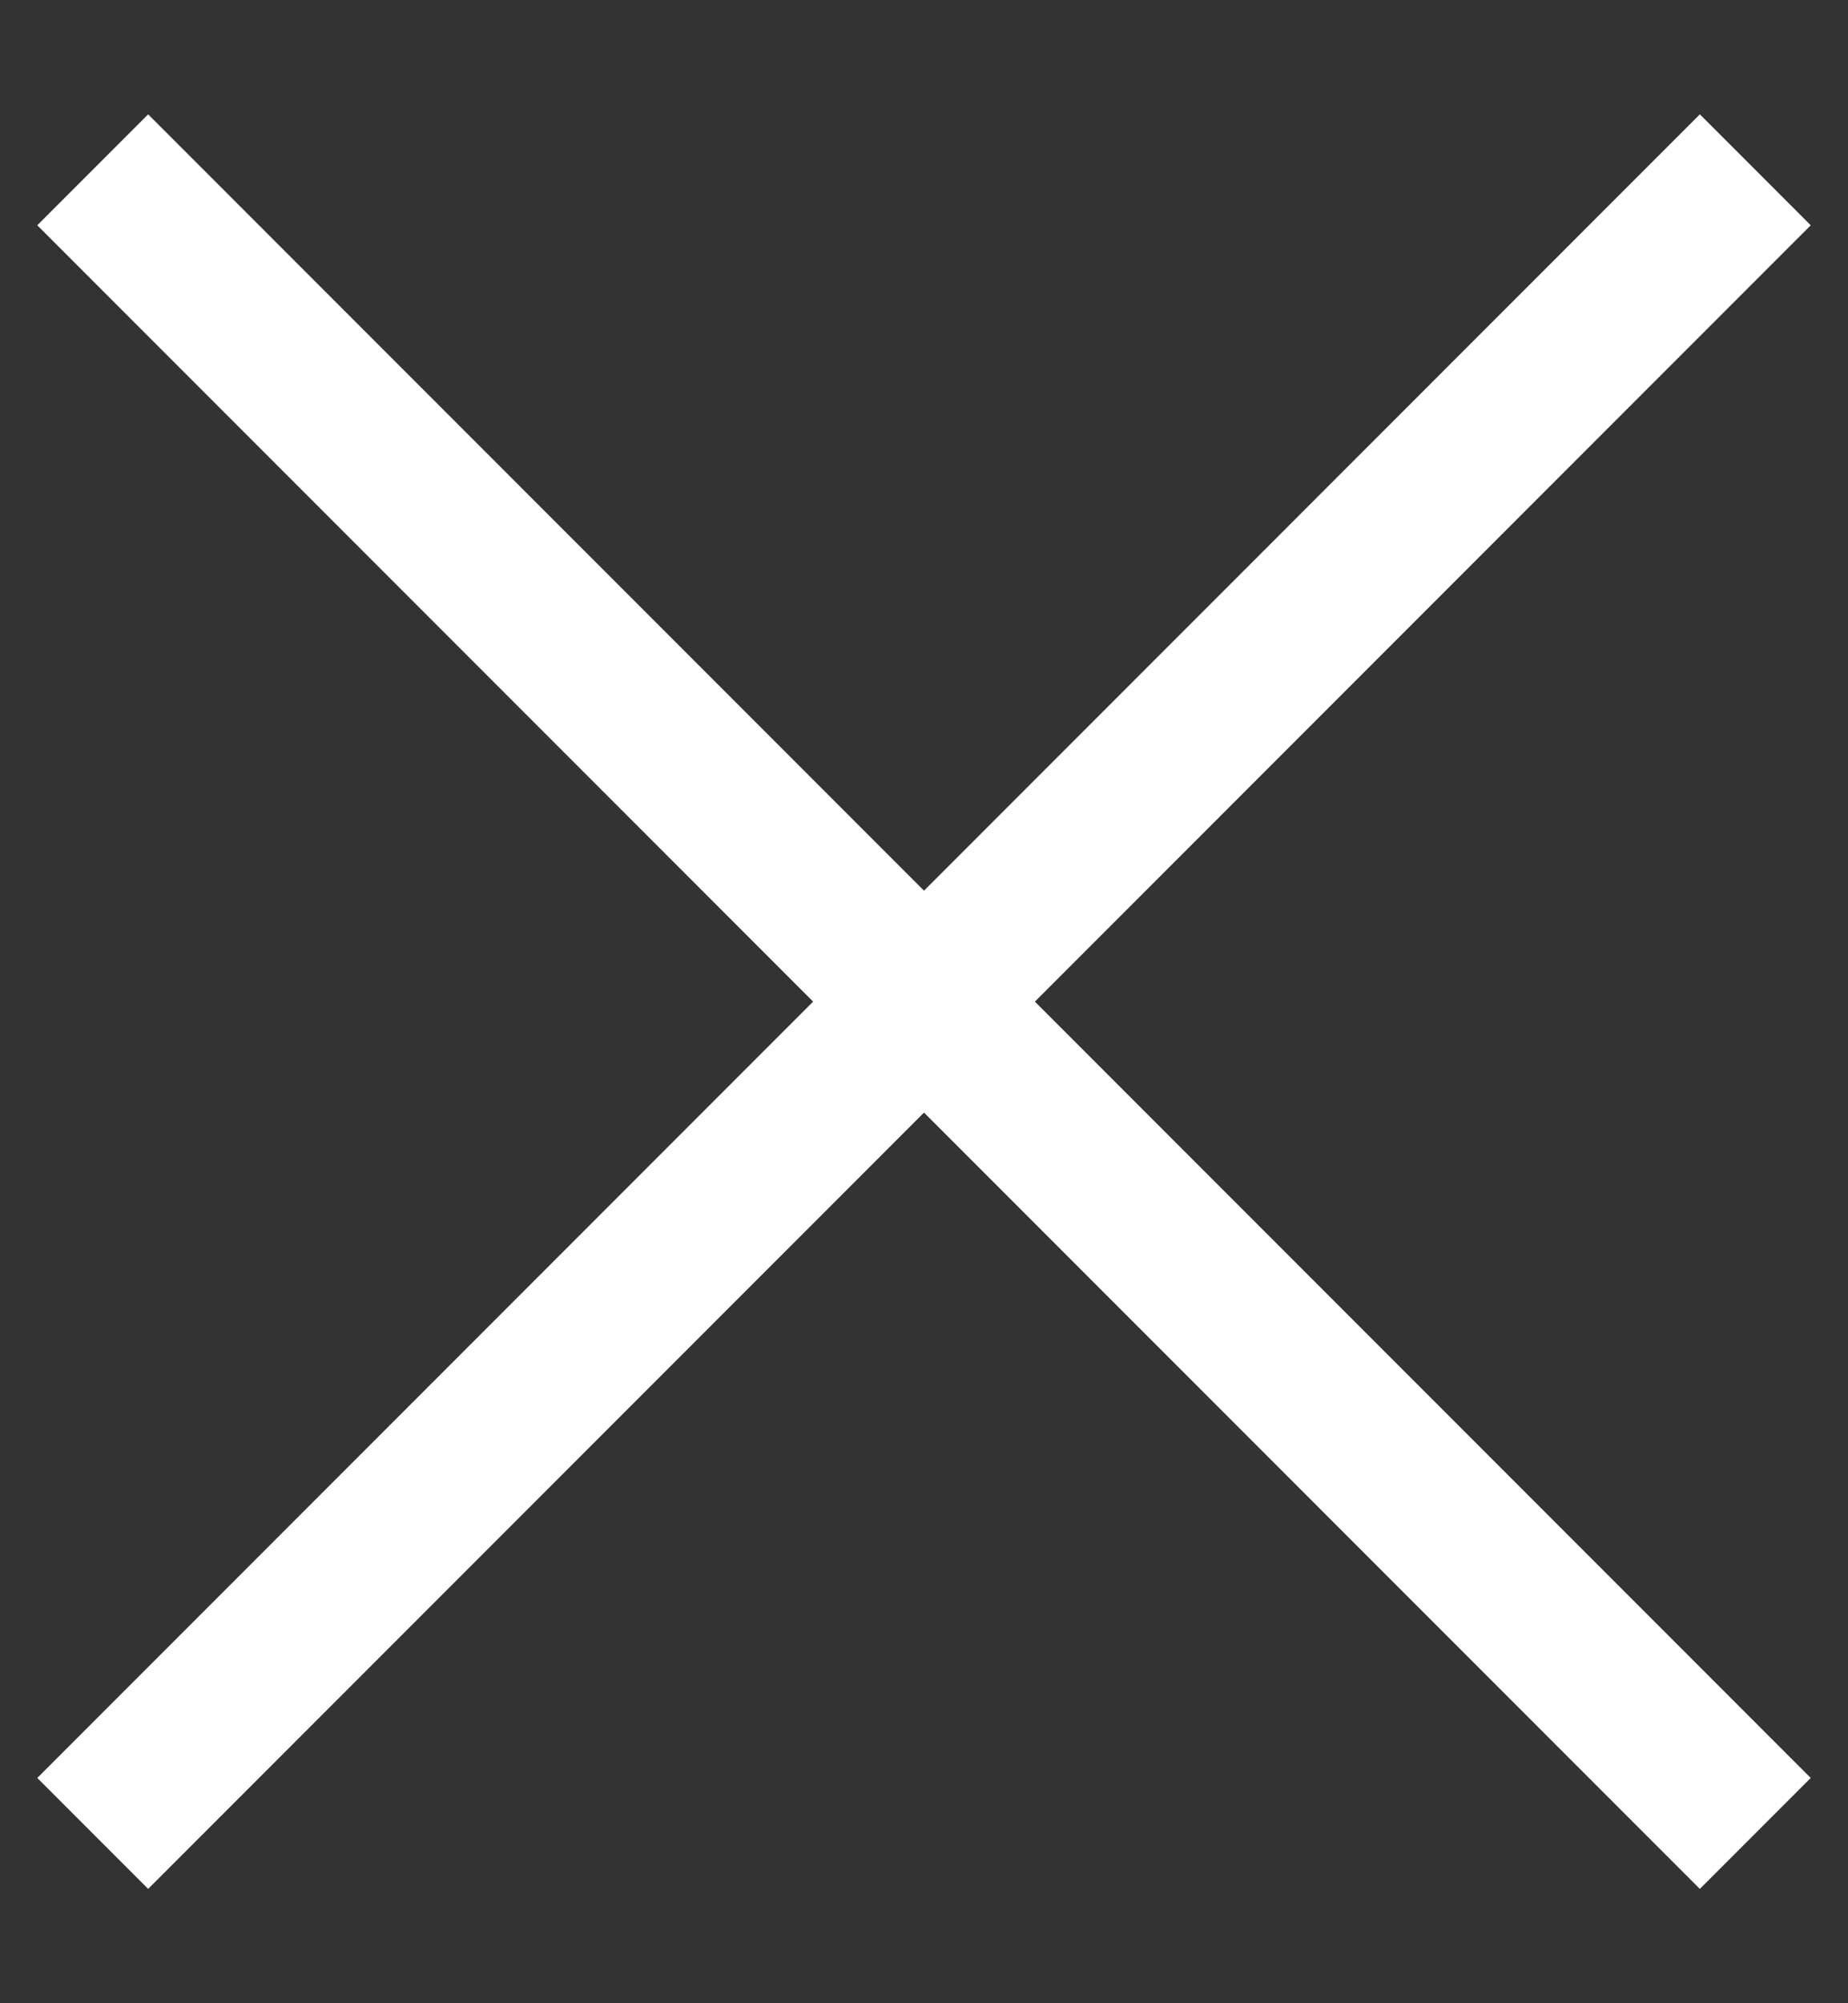
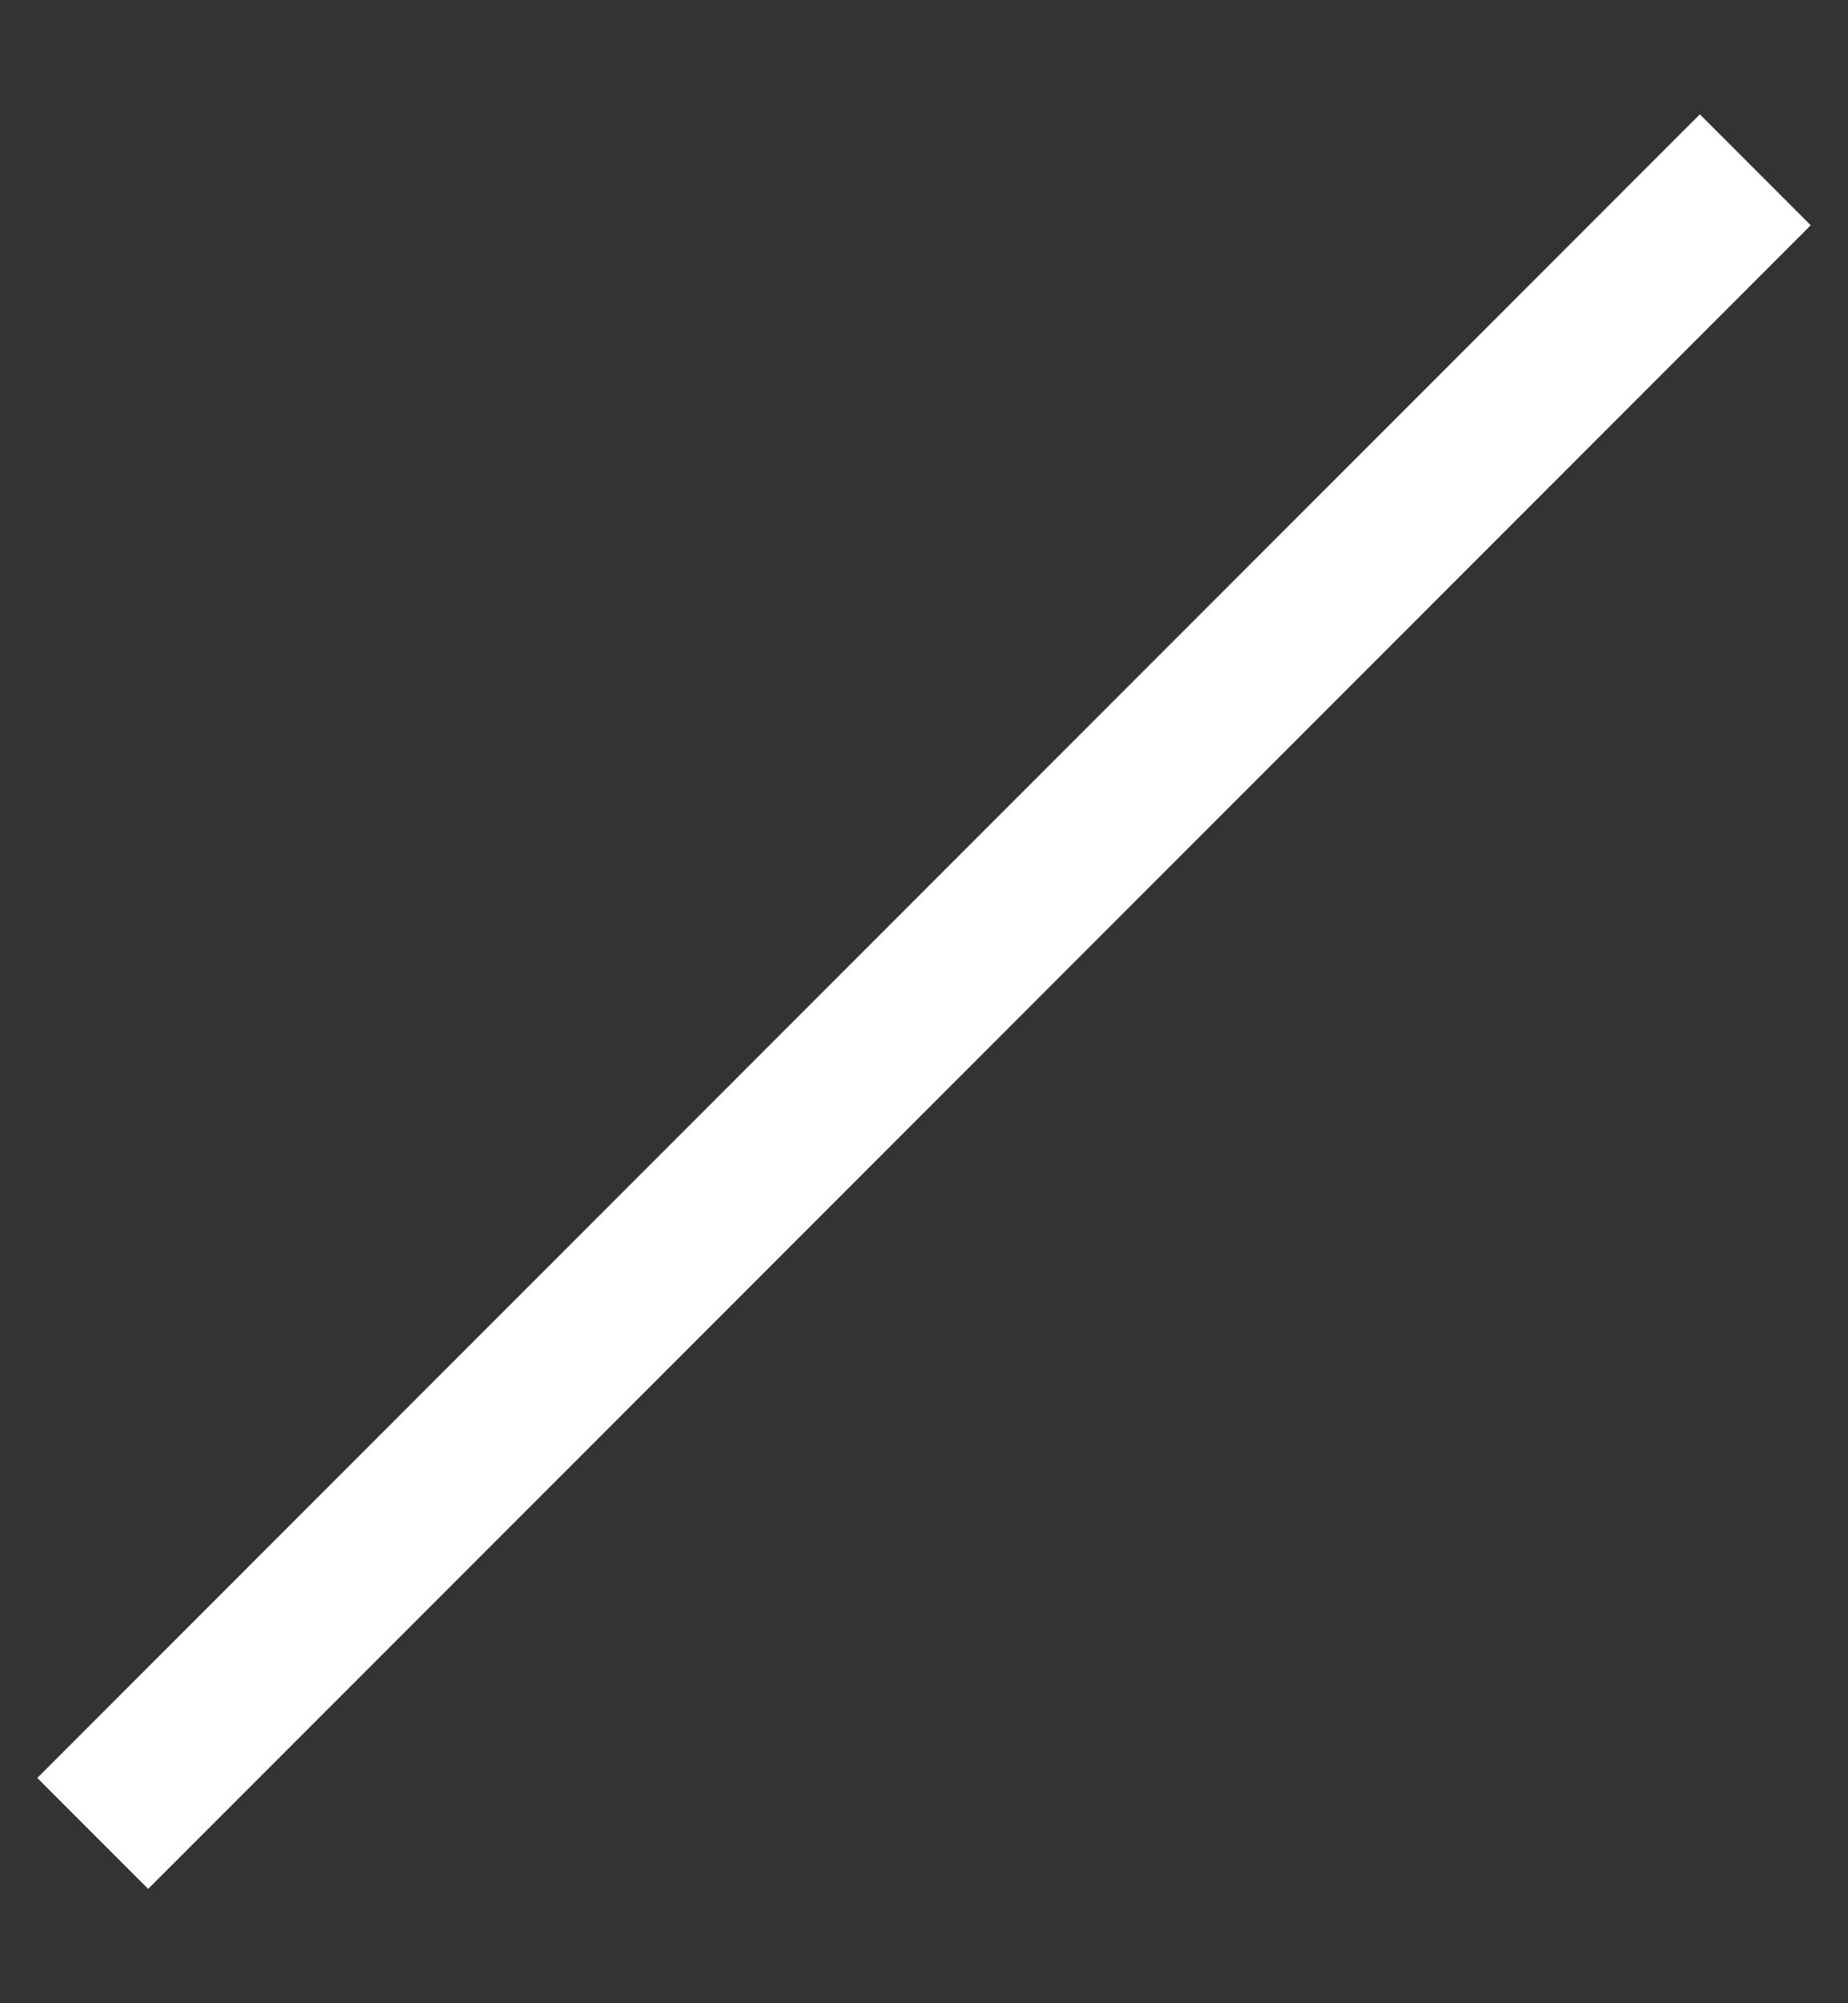
<svg xmlns="http://www.w3.org/2000/svg" width="12px" height="13px" viewBox="0 0 12 13" version="1.1">
  <rect x="0" y="0" width="12" height="13" fill="#333333" stroke="none" />
  <title>Group 13</title>
  <g id="Page-1" stroke="none" stroke-width="1" fill="none" fill-rule="evenodd">
    <g id="Forside-Menu" transform="translate(-1389, -39)" fill="#FFFFFF">
      <g id="Menu-Copy-3" transform="translate(840, 0)">
        <g id="Group-13" transform="translate(549.242, 39.742)">
-           <polygon id="Rectangle" points="1.26831878e-12 0.72 0.72 0 11.516 10.796 10.796 11.516" />
          <polygon id="Rectangle-Copy-2" points="10.796 3.16760058e-13 11.516 0.72 0.72 11.516 0 10.796" />
        </g>
      </g>
    </g>
  </g>
</svg>